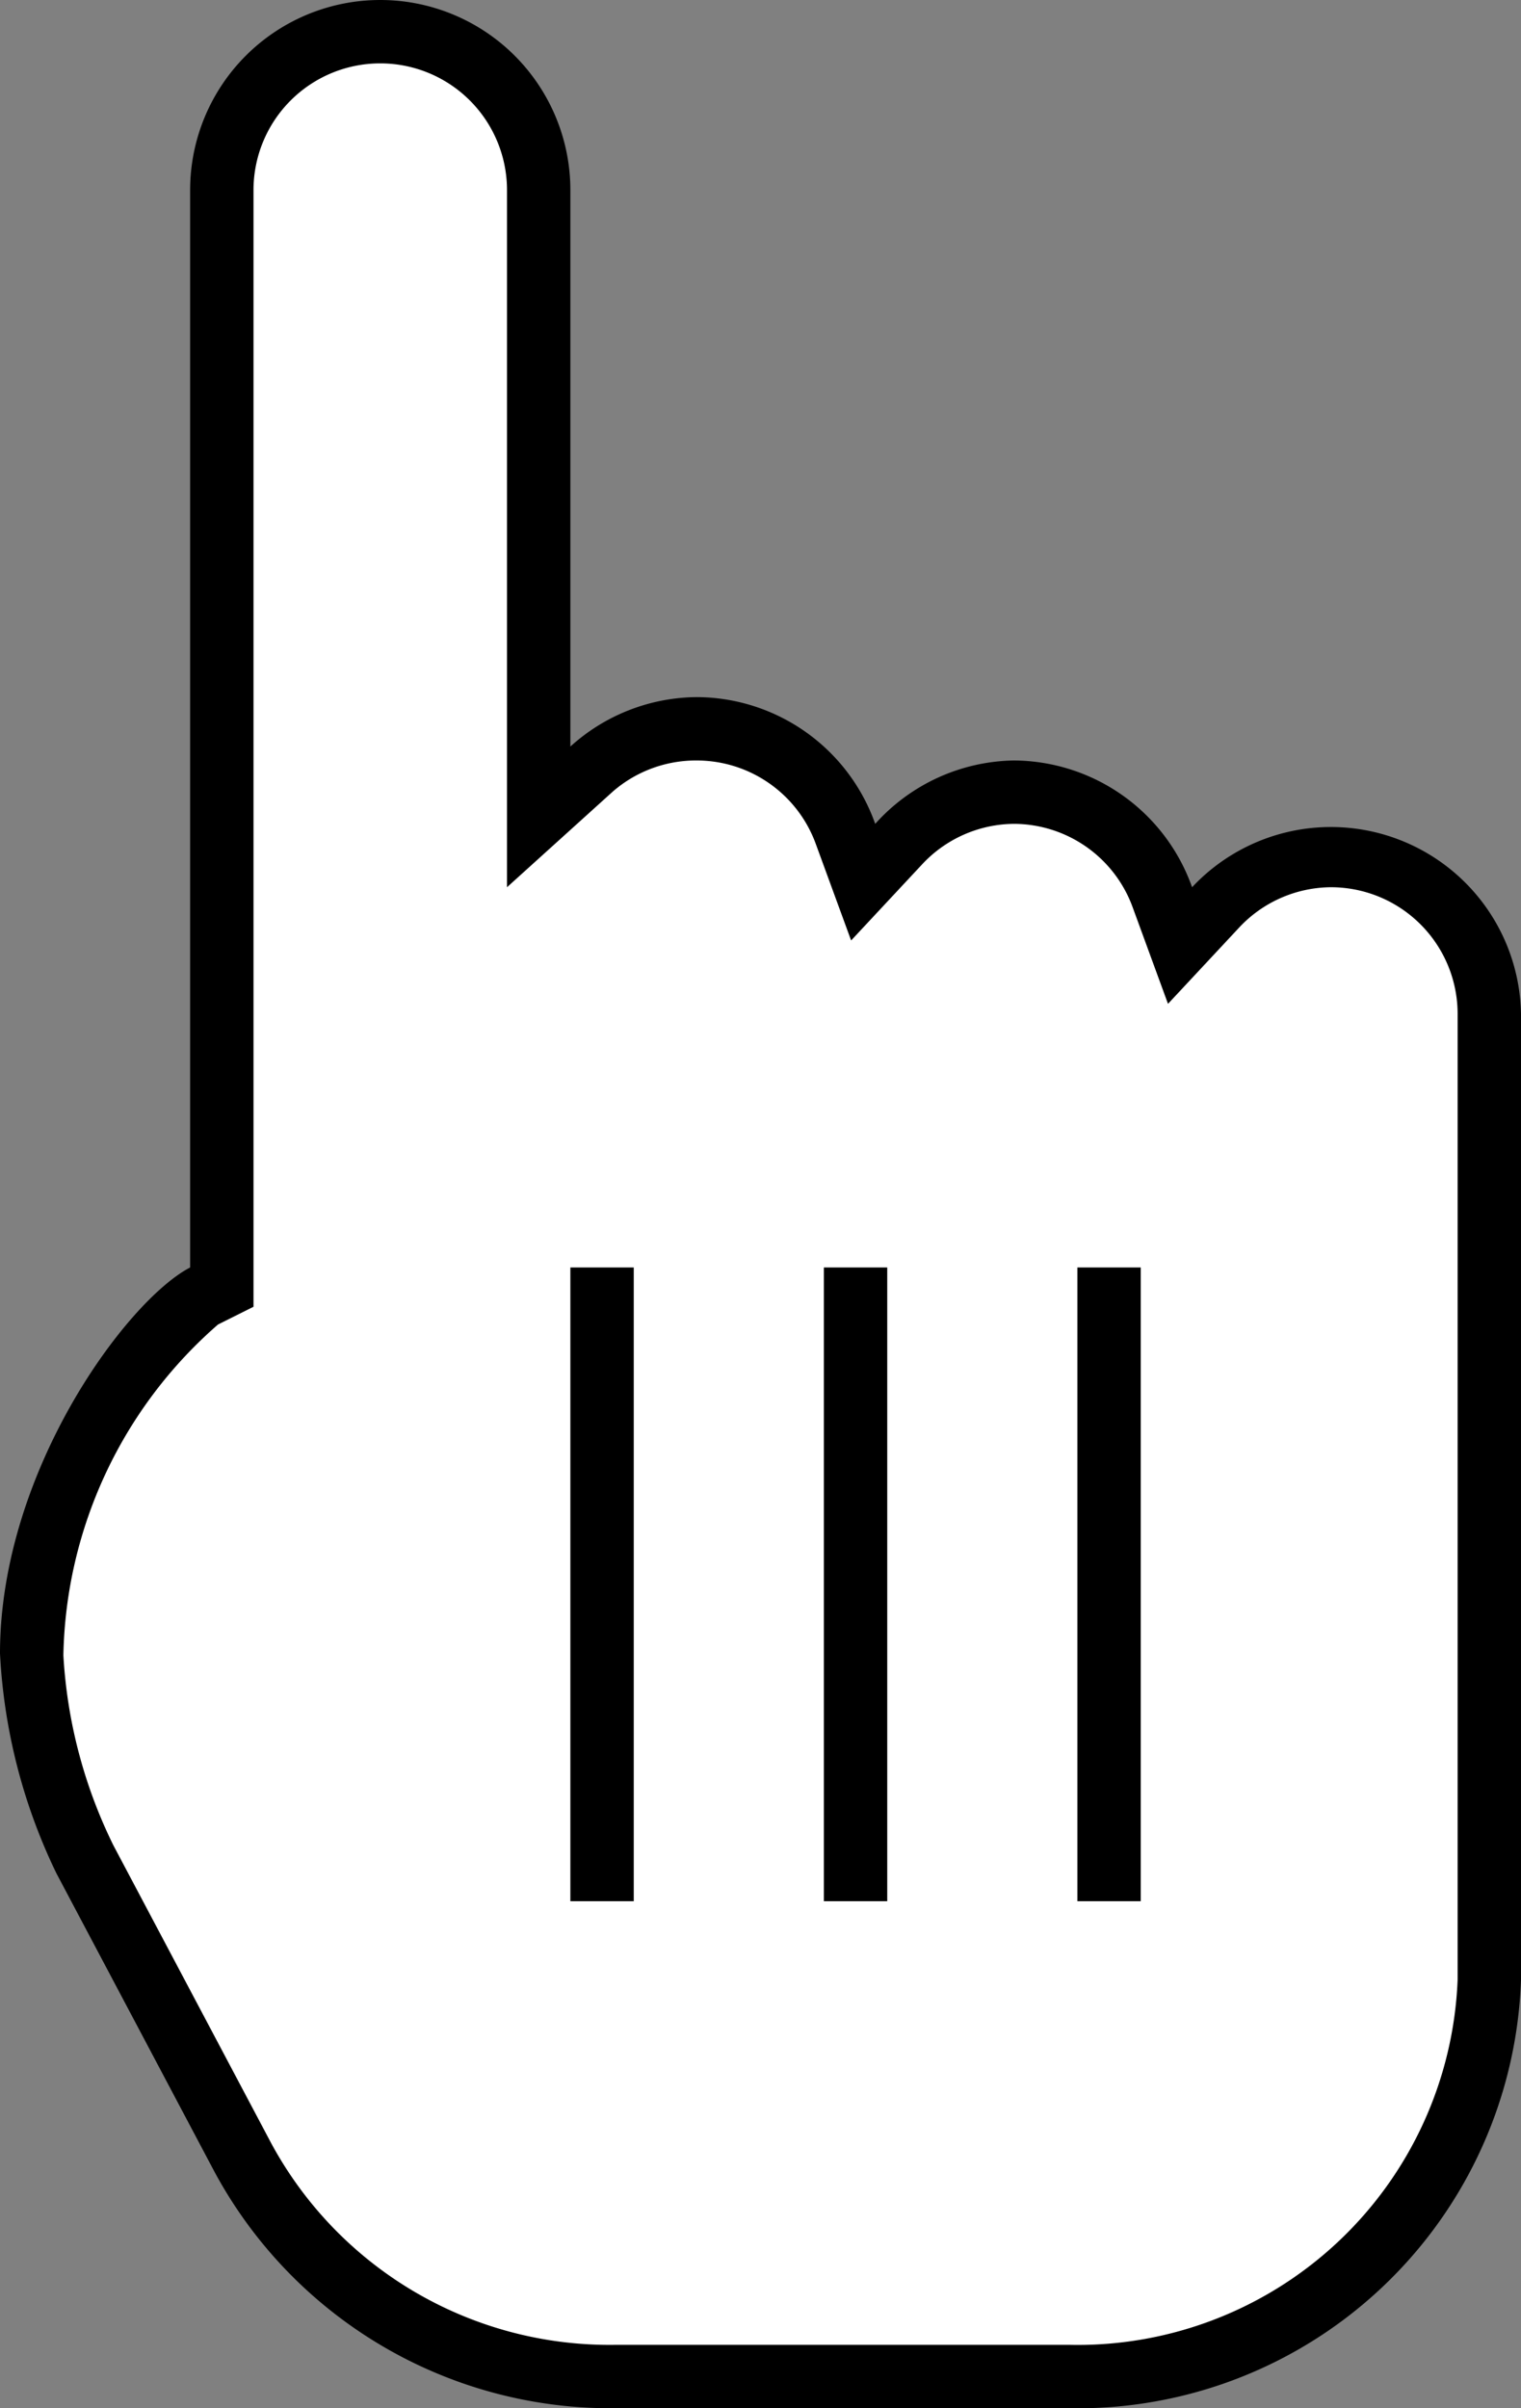
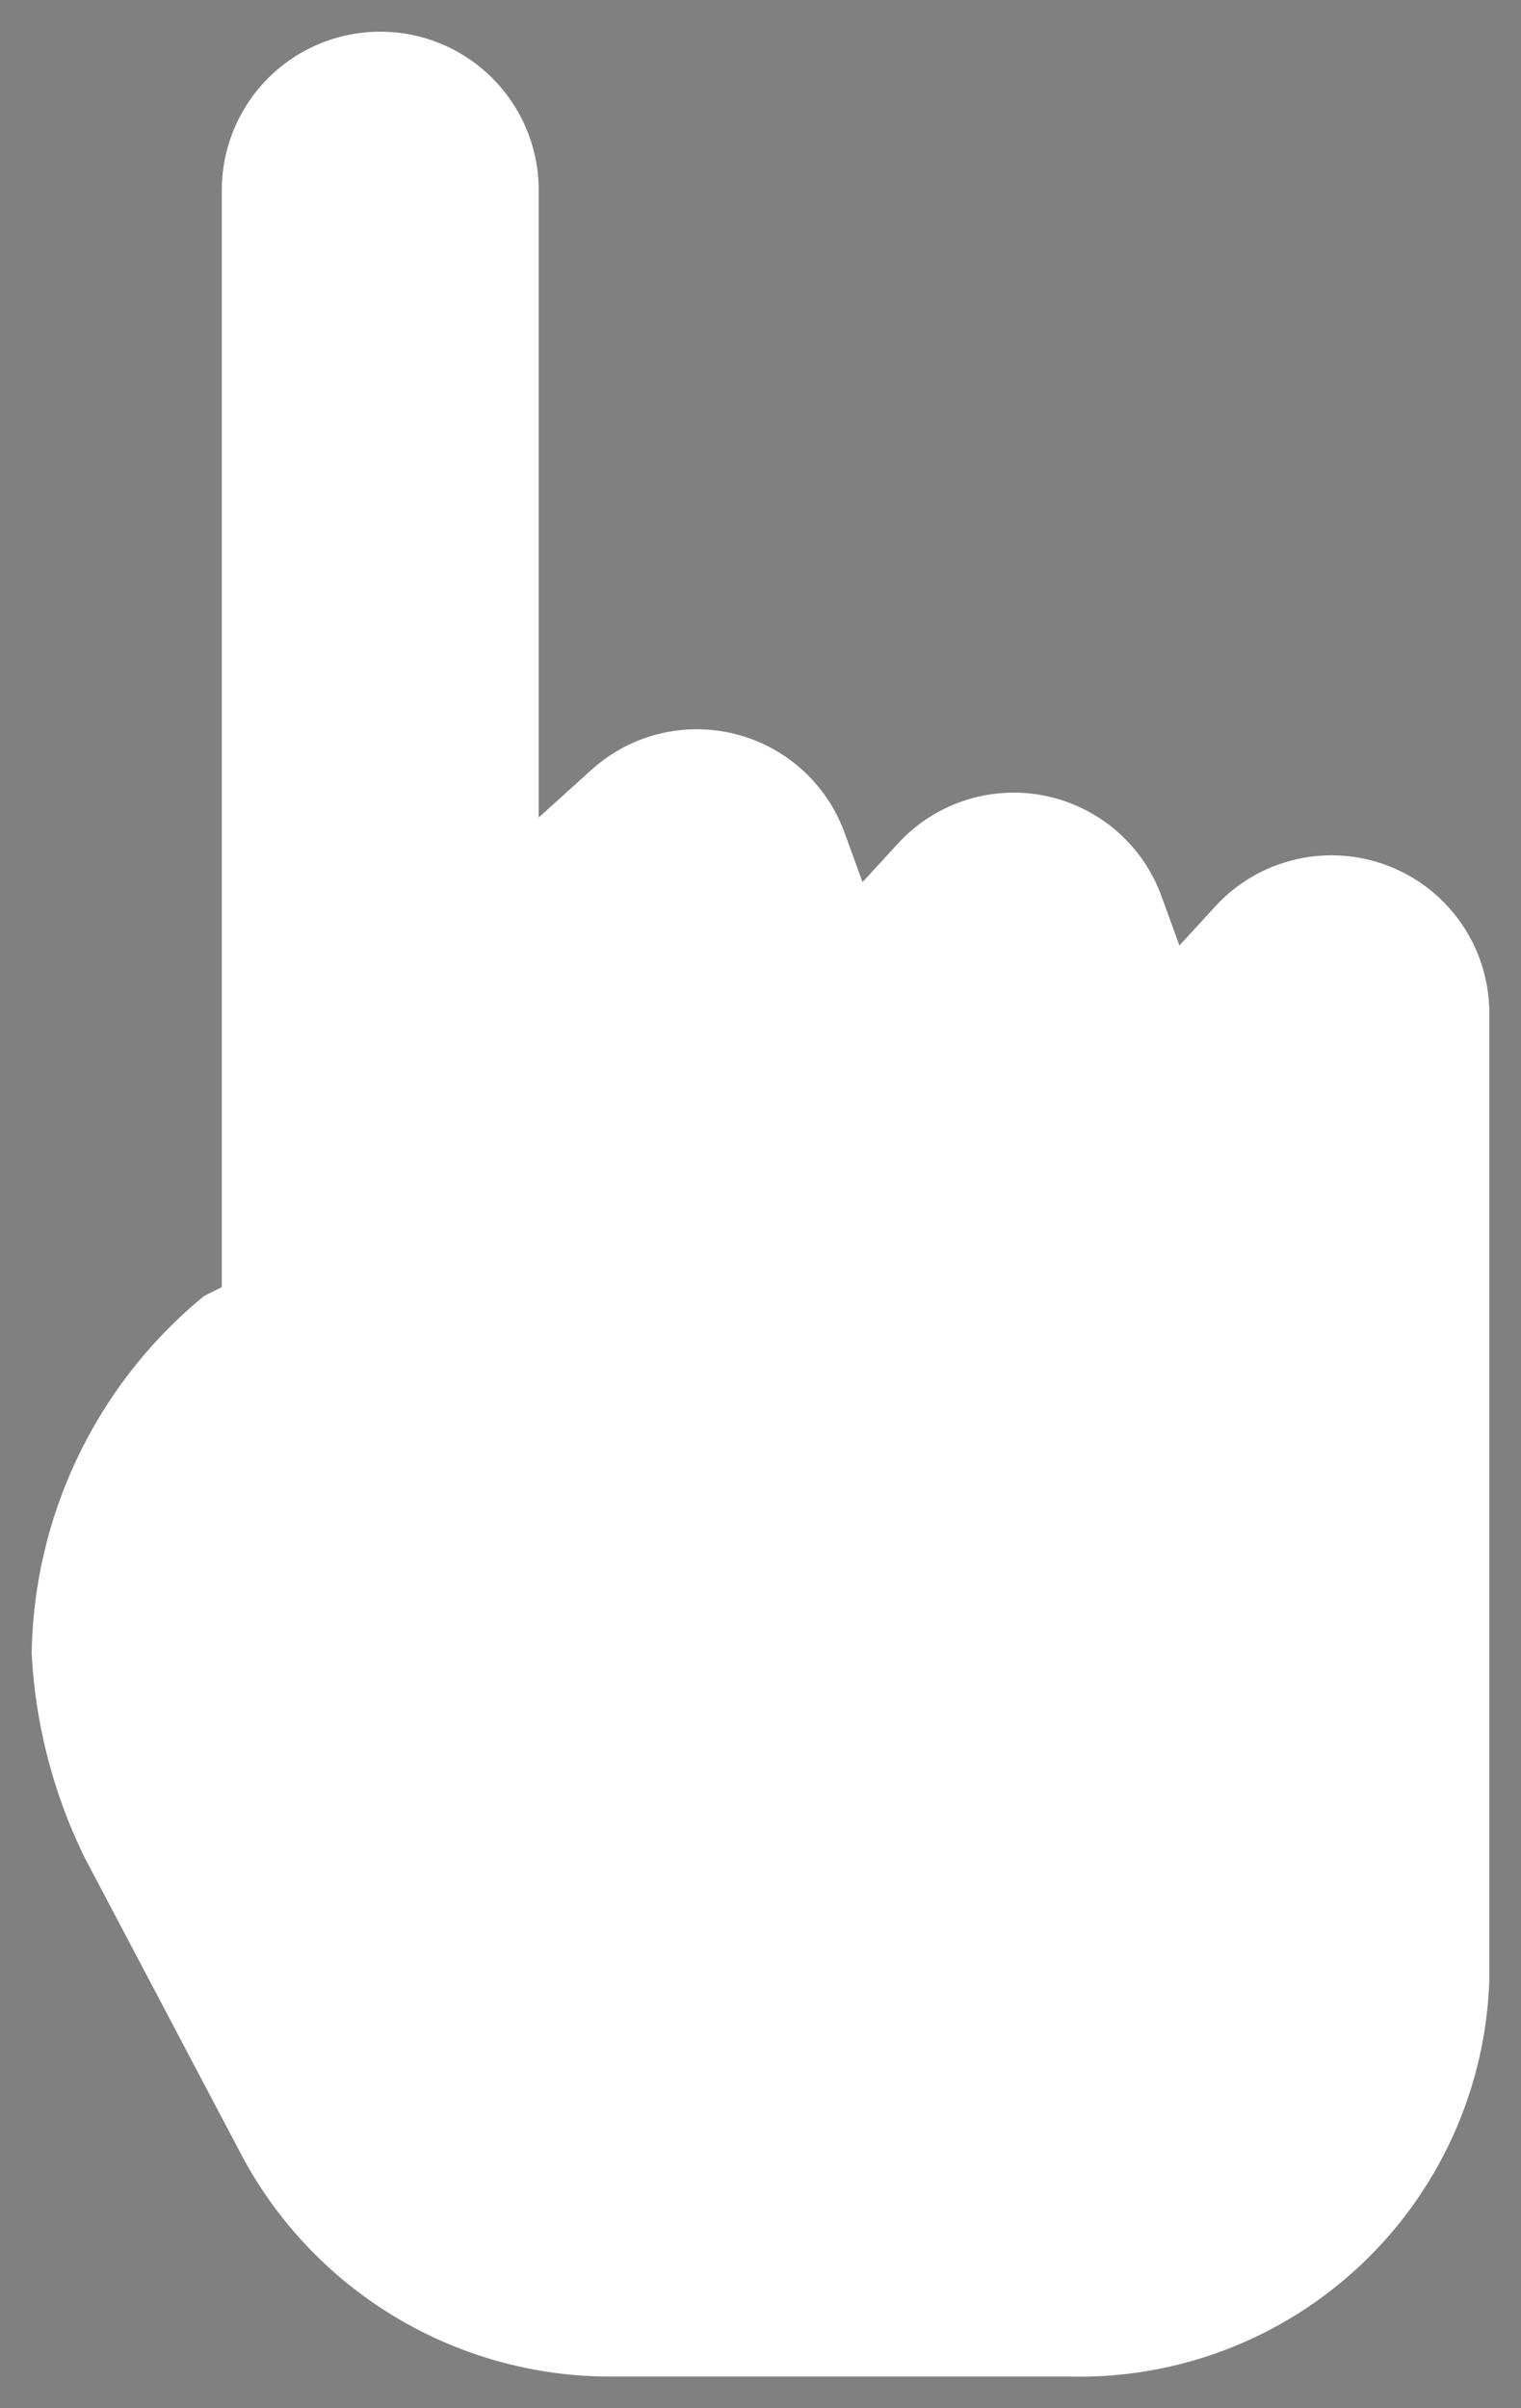
<svg xmlns="http://www.w3.org/2000/svg" viewBox="0 0 24 38">
  <rect x="0" y="0" width="24" height="38" fill="#808080" stroke="none" />
  <defs>
    <style>.cls-1,.cls-2{fill:#fff;}.cls-2{stroke:#000;stroke-miterlimit:10;}</style>
  </defs>
  <g id="Слой_2" data-name="Слой 2">
    <g id="Слой_1-2" data-name="Слой 1">
      <path class="cls-1" d="M9.73,37.5a6.59,6.59,0,0,1-5.89-3.44l-2.5-4.74A8.29,8.29,0,0,1,.5,26.09a7.44,7.44,0,0,1,2.72-5.64l.28-.14V3a2.5,2.5,0,0,1,5,0v9.9l.83-.75a2.48,2.48,0,0,1,4,1l.28.77.55-.6a2.48,2.48,0,0,1,4.17.83l.28.77.55-.6A2.49,2.49,0,0,1,23.5,16V31.24a6.47,6.47,0,0,1-6.64,6.26Z" />
-       <path d="M6,1A2,2,0,0,1,8,3V14l1.67-1.51A2,2,0,0,1,11,12a2,2,0,0,1,1.87,1.31l.56,1.53,1.11-1.19A2,2,0,0,1,16,13a2,2,0,0,1,1.87,1.31l.56,1.53,1.11-1.19A2,2,0,0,1,21,14a2,2,0,0,1,2,2V31.24A6,6,0,0,1,16.86,37H9.73a6.07,6.07,0,0,1-5.45-3.18l-2.49-4.7a7.77,7.77,0,0,1-.79-3A7.1,7.1,0,0,1,3.44,20.9L4,20.62V3A2,2,0,0,1,6,1M6,0A3,3,0,0,0,3,3V20c-1,.52-3,3.22-3,6.09a9,9,0,0,0,.89,3.47l2.5,4.72A7.1,7.1,0,0,0,9.73,38h7.13A7,7,0,0,0,24,31.24V16a3,3,0,0,0-5.19-2A3,3,0,0,0,16,12a3,3,0,0,0-2.19,1A3,3,0,0,0,11,11a3,3,0,0,0-2,.78V3A3,3,0,0,0,6,0Z" />
-       <path class="cls-2" d="M13.5,30V20m-4,10V20m8,10V20" />
    </g>
  </g>
</svg>